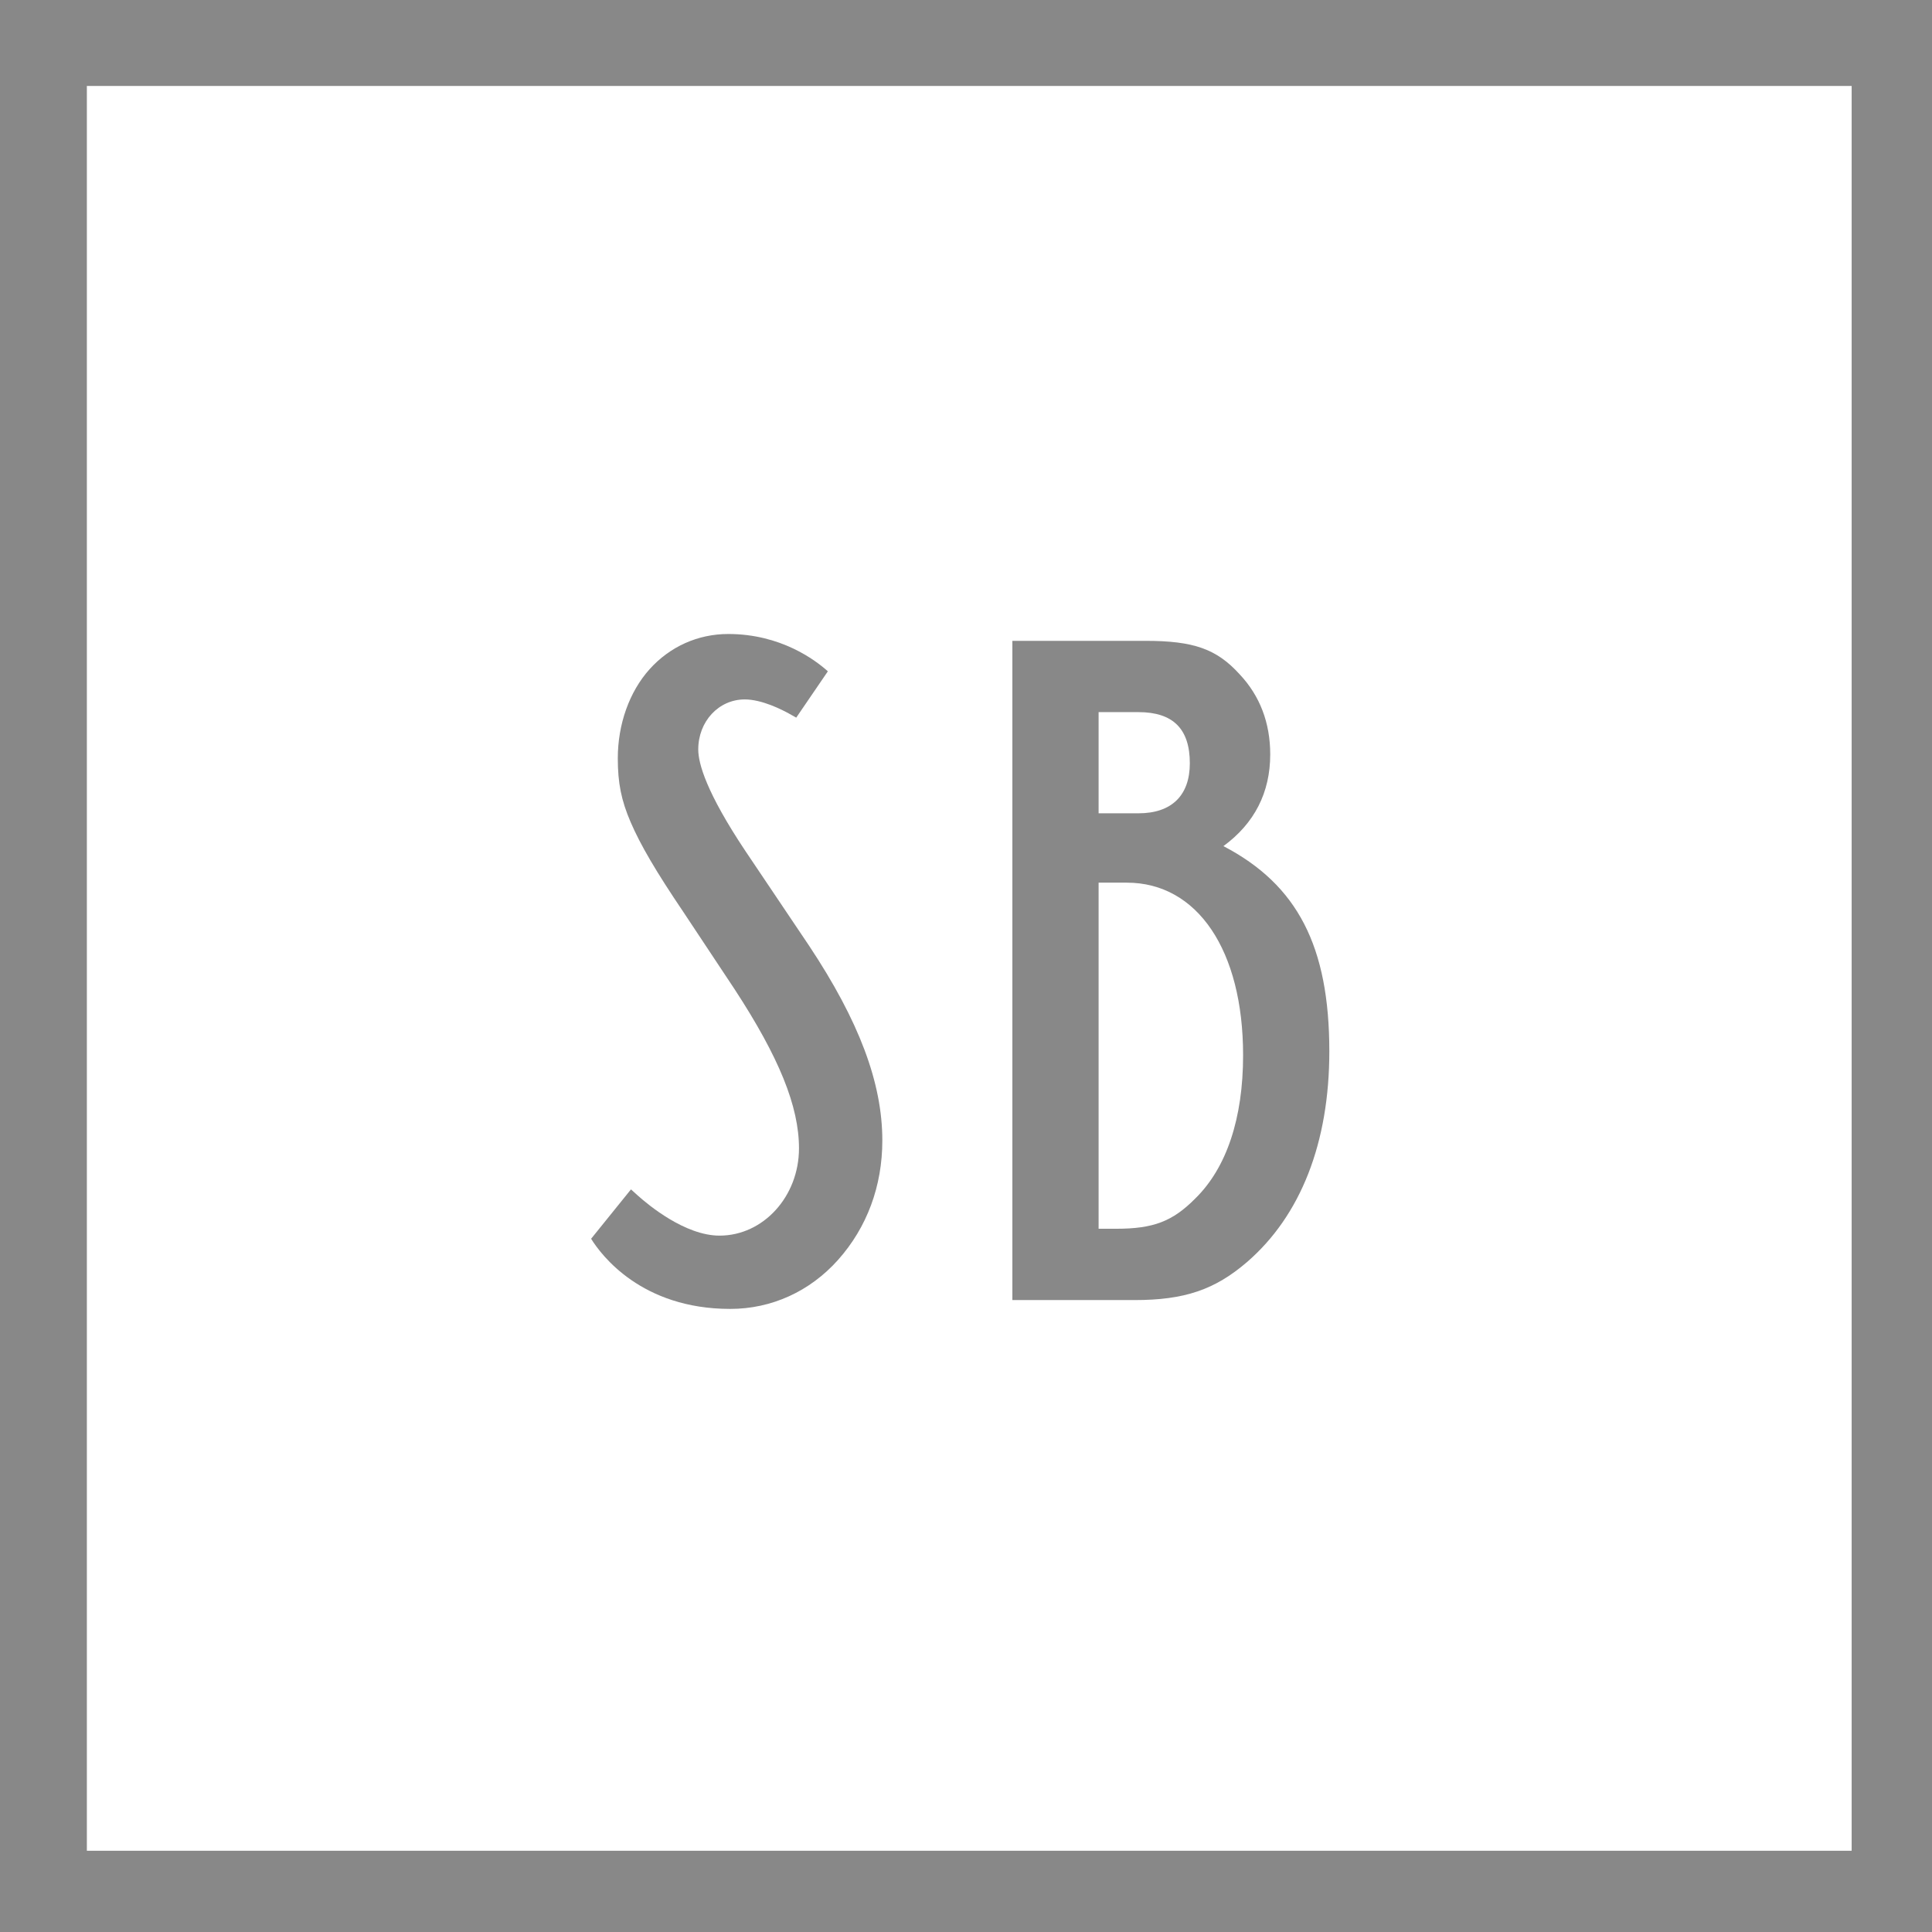
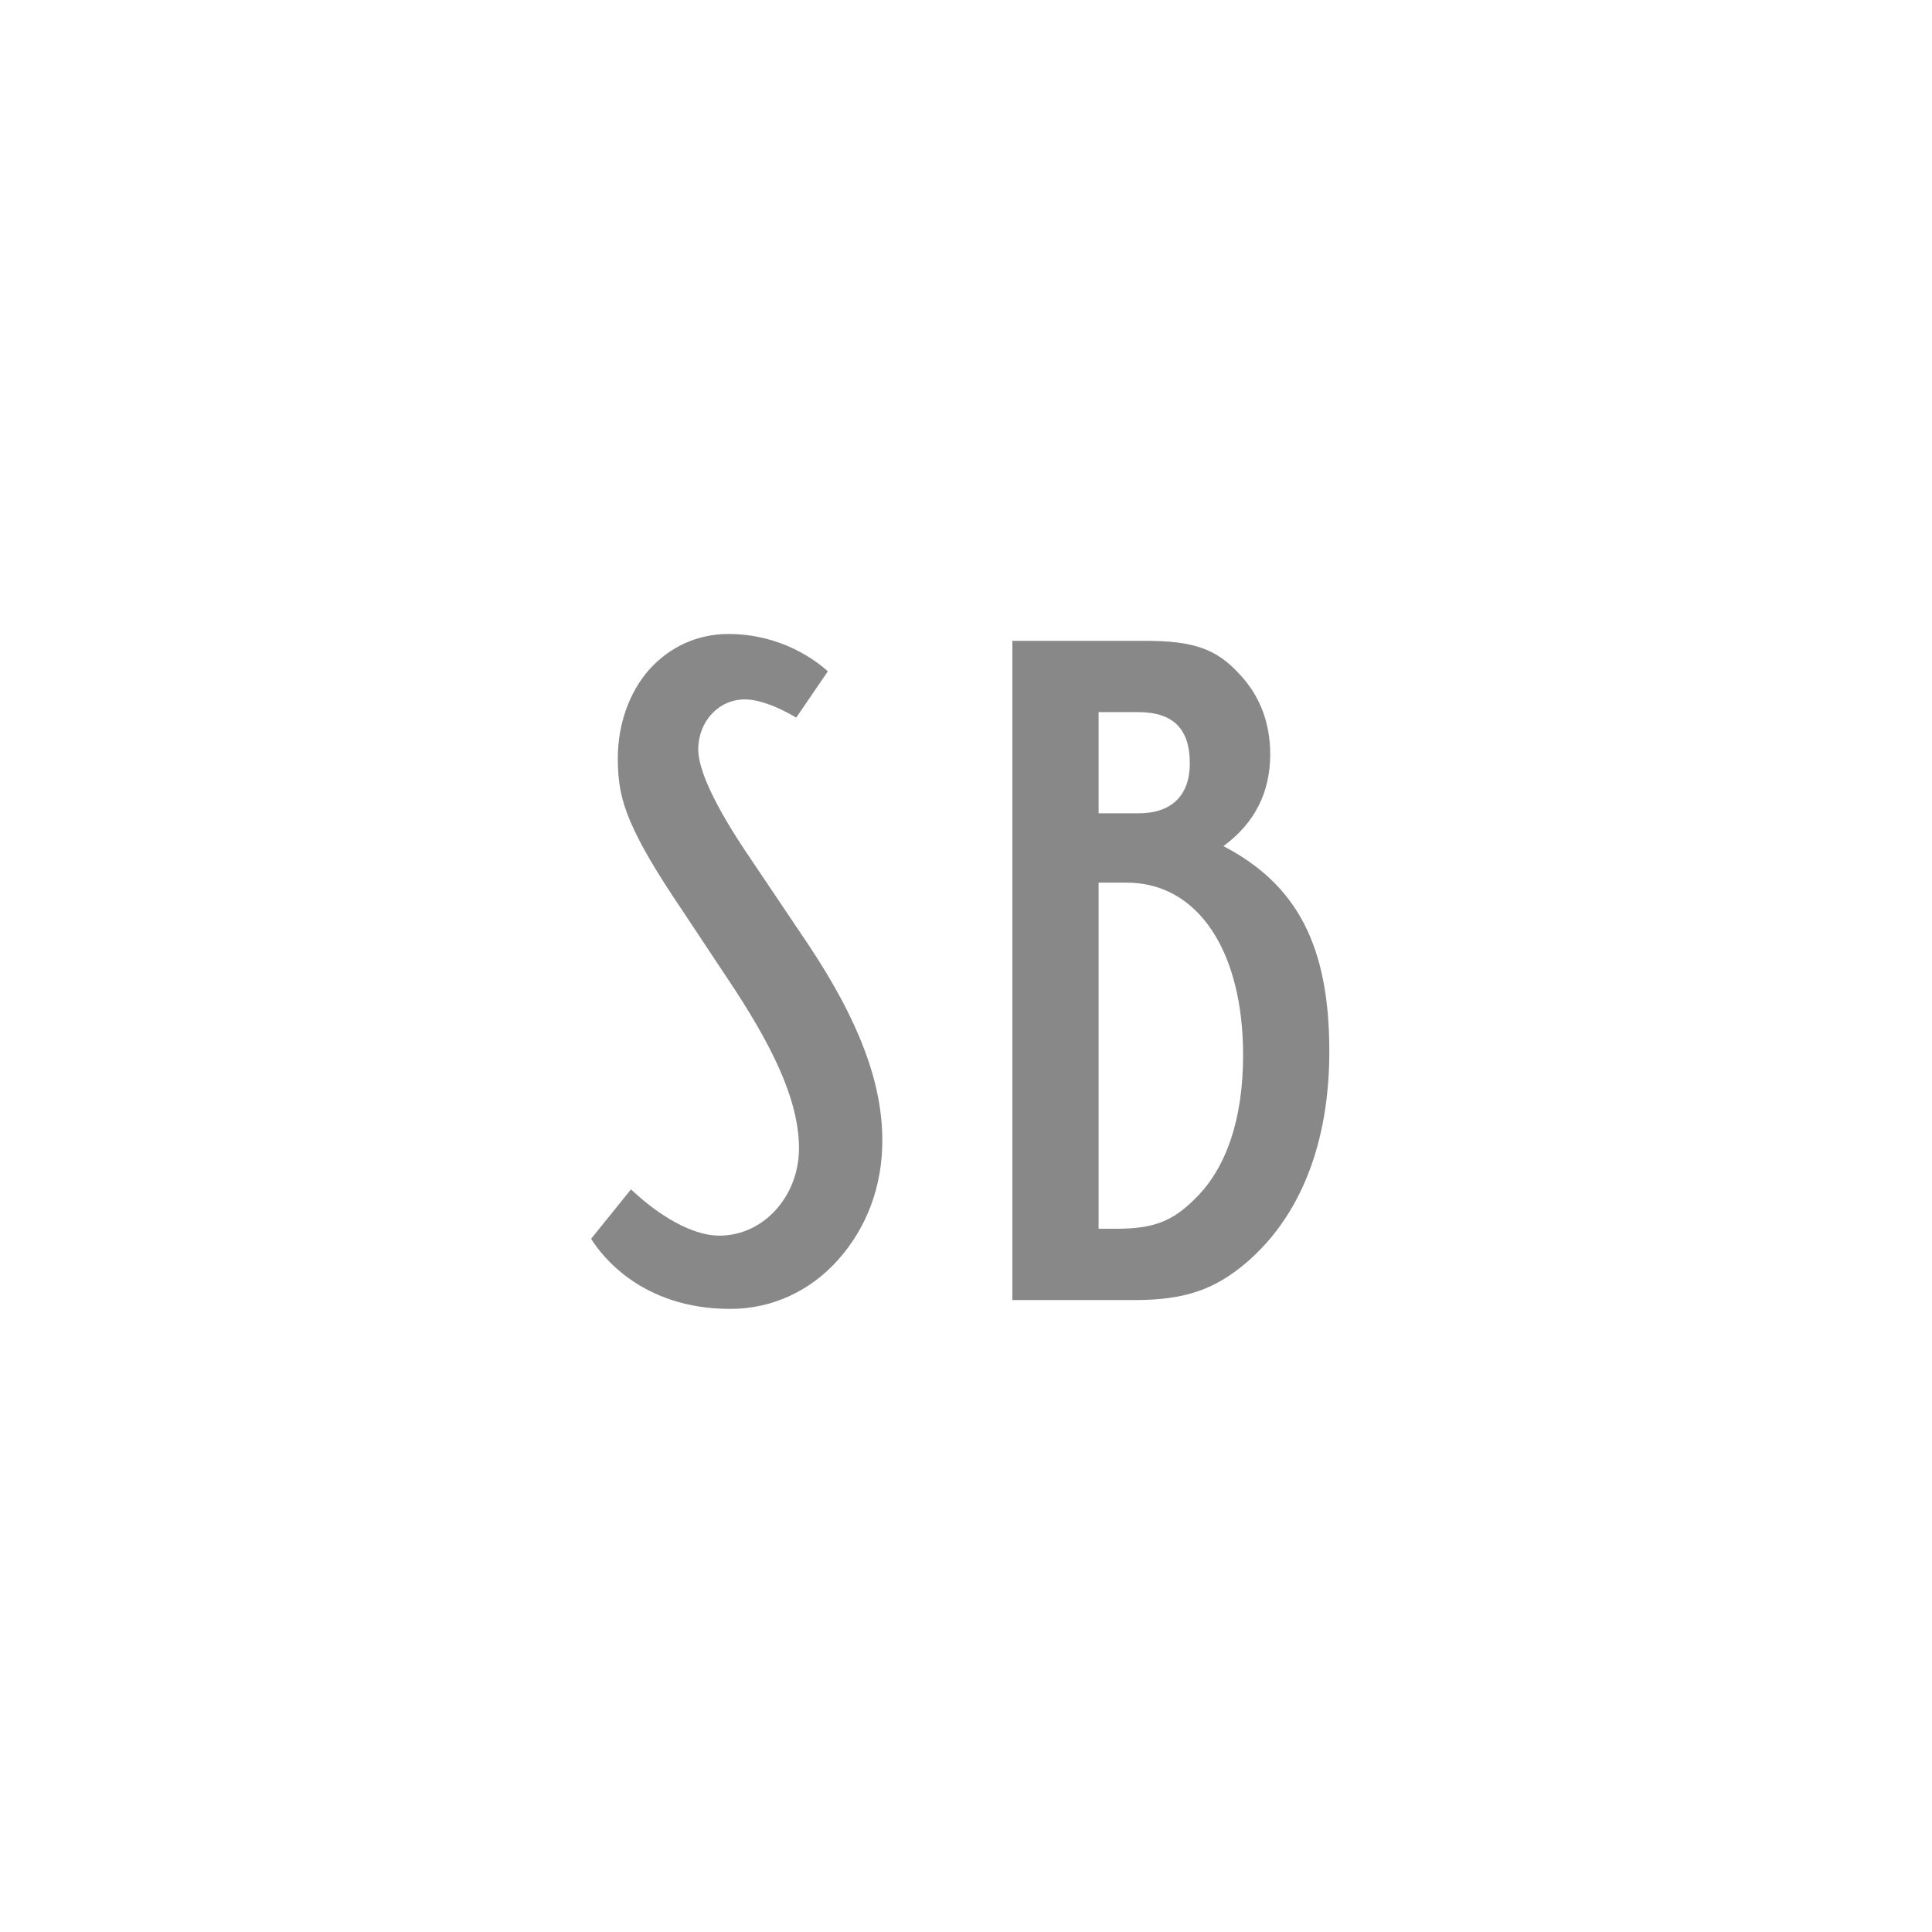
<svg xmlns="http://www.w3.org/2000/svg" version="1.1" id="Ebene_1" x="0px" y="0px" width="70.866px" height="70.866px" viewBox="0 0 70.866 70.866" enable-background="new 0 0 70.866 70.866" xml:space="preserve">
  <g>
    <path fill="#888888" d="M41.759,29.832h-1.462v-3.711h1.462c1.267,0,1.884,0.613,1.884,1.875   C43.643,29.179,42.974,29.832,41.759,29.832 M40.297,32.376h1.035c2.591,0,4.265,2.484,4.265,6.33c0,2.312-0.604,4.126-1.749,5.25   c-0.835,0.845-1.541,1.115-2.905,1.115h-0.646V32.376z M44.875,31.036c1.14-0.835,1.717-1.966,1.717-3.365   c0-1.16-0.38-2.151-1.125-2.941c-0.843-0.927-1.684-1.224-3.458-1.224h-4.875v24.181h4.483c1.823,0,2.94-0.377,4.122-1.393   c1.976-1.708,3.021-4.382,3.021-7.732C48.759,34.716,47.595,32.455,44.875,31.036" />
    <path fill="#888888" d="M27.337,31.209c-1.426-2.14-1.725-3.203-1.725-3.718c0-1.03,0.749-1.836,1.706-1.836   c0.629,0,1.365,0.375,1.653,0.536l0.235,0.132l1.16-1.699c-0.457-0.412-1.727-1.369-3.652-1.369c-1.113,0-2.139,0.46-2.888,1.293   c-0.74,0.824-1.165,2.015-1.165,3.268c0,0.908,0.128,1.542,0.471,2.34c0.358,0.834,0.935,1.817,1.927,3.285l1.883,2.839   c1.635,2.501,2.365,4.302,2.365,5.84c0,1.766-1.308,3.203-2.914,3.203c-1.265,0-2.619-1.129-3.003-1.475l-0.246-0.221l-1.462,1.811   c0.375,0.604,1.85,2.573,5.103,2.573c1.515,0,2.918-0.638,3.954-1.797c1.063-1.192,1.625-2.707,1.625-4.382   c0-2.111-0.853-4.379-2.684-7.139L27.337,31.209z" />
  </g>
-   <path fill="#888888" d="M0,0v70.866h70.866V0H0z M67.918,67.886H3.186V3.153h64.733V67.886z" />
</svg>